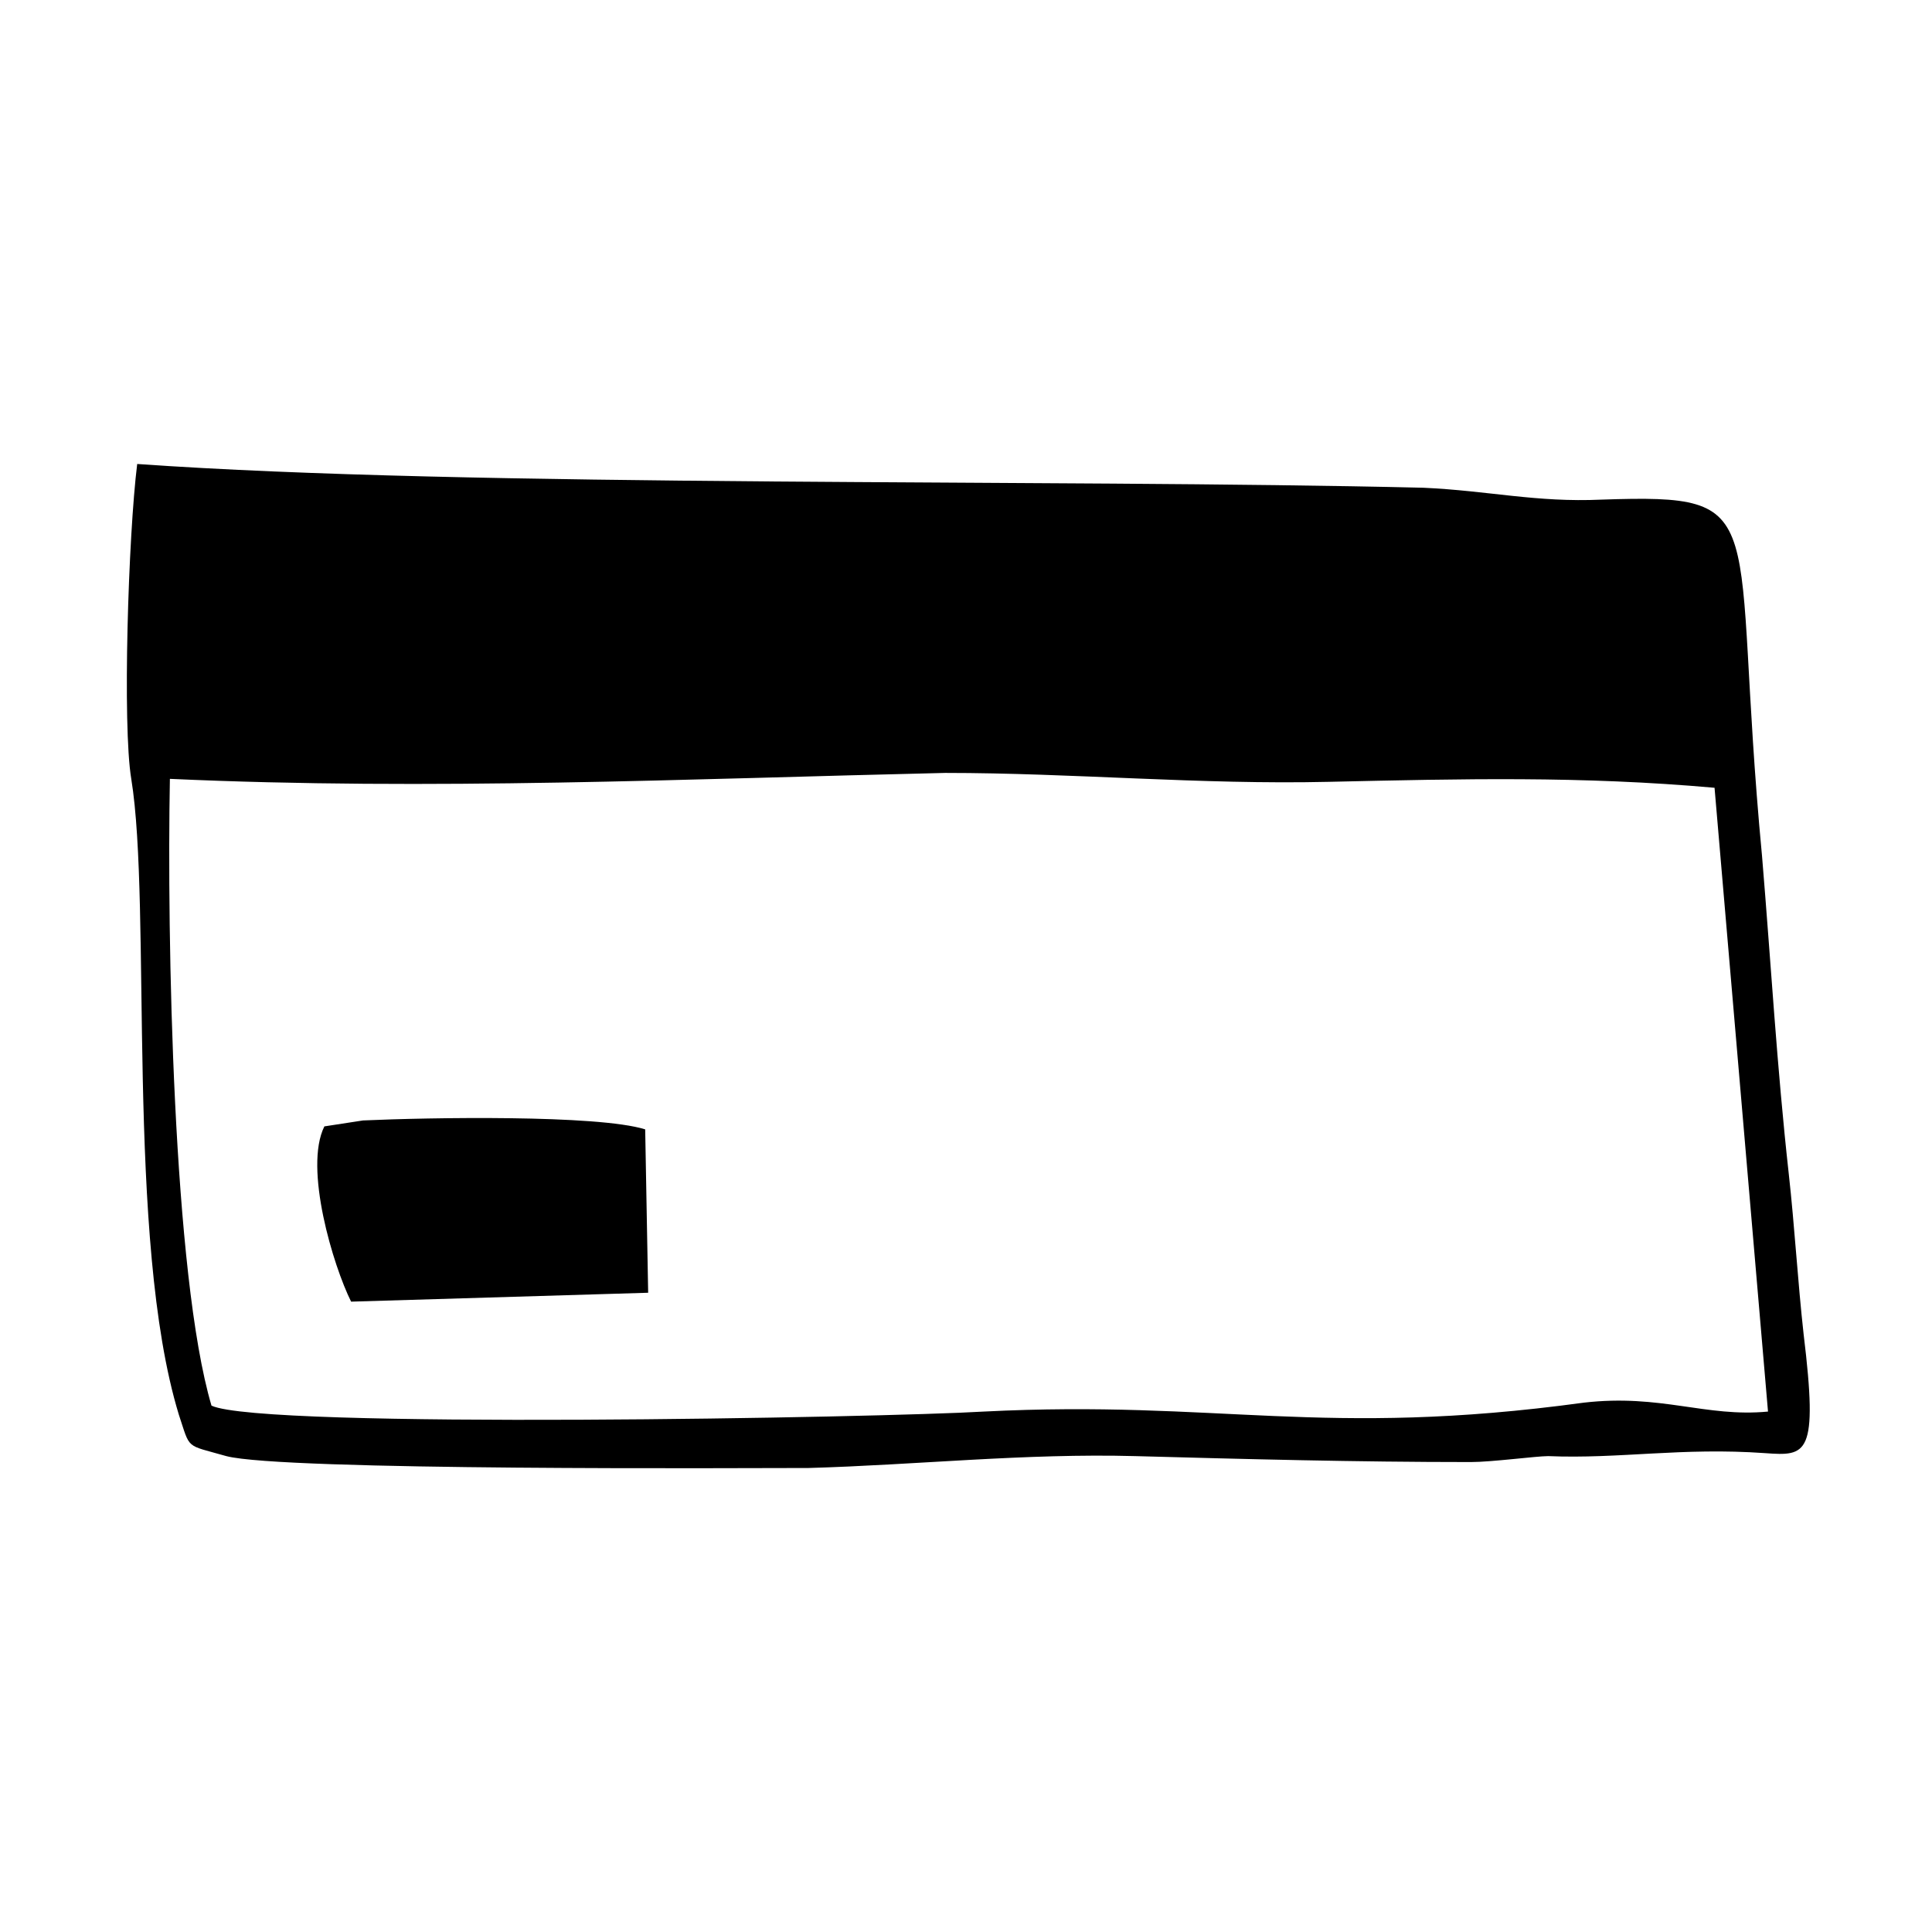
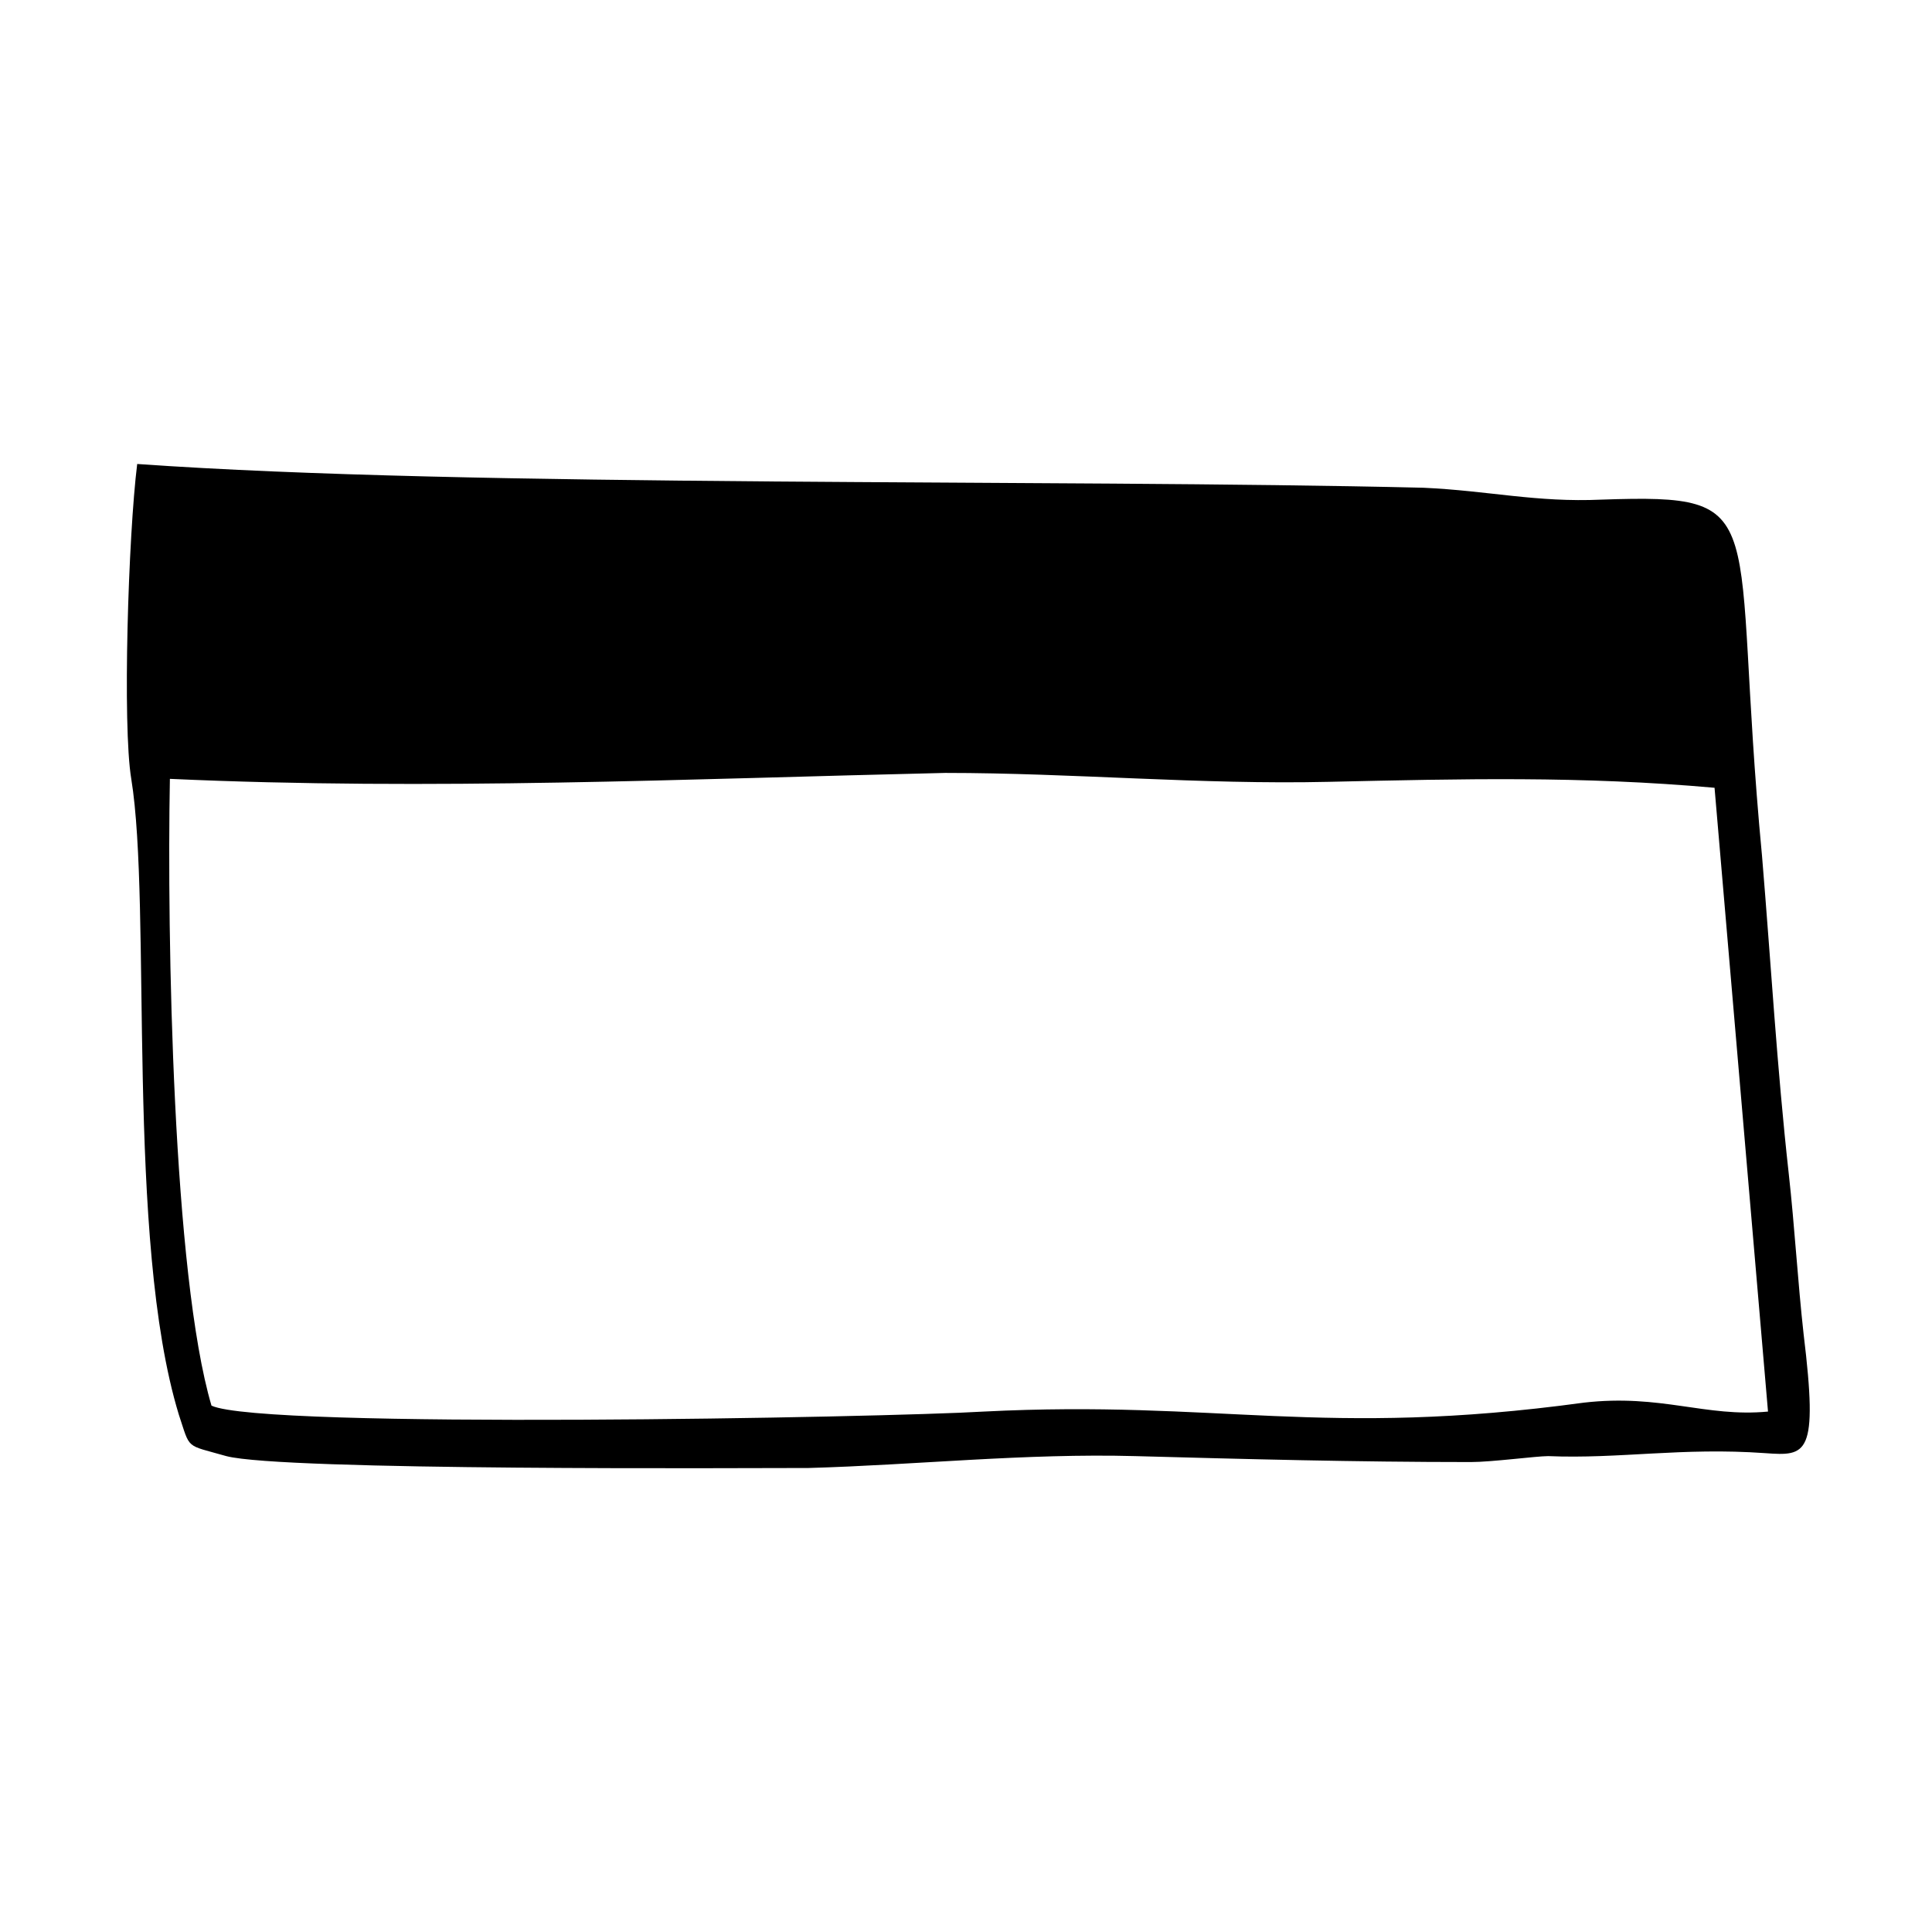
<svg xmlns="http://www.w3.org/2000/svg" fill="#000000" width="800px" height="800px" version="1.1" viewBox="144 144 512 512">
  <g fill-rule="evenodd">
    <path d="m612.54 518.08c-16.531 1.574-28.34-4.723-48.805-2.363-69.277 9.449-96.828-0.785-159.02 2.363-25.977 1.574-191.29 4.723-204.67-1.574-10.234-34.637-11.809-124.38-11.023-166.1 69.273 3.148 136.97 0 205.46-1.574 33.852 0 67.699 3.148 101.55 2.363 35.426-0.789 66.914-1.574 102.34 1.574zm-432.18-251.12c-2.363 18.895-3.938 69.273-1.574 83.445 5.512 33.848-1.574 122.02 12.598 168.46 3.148 9.445 1.574 7.871 12.594 11.02 14.957 3.938 137.76 3.148 154.29 3.148 28.34-0.789 57.465-3.938 86.594-3.148 29.125 0.789 58.254 1.574 88.953 1.574 5.512 0 17.32-1.574 20.469-1.574 18.895 0.789 35.426-2.363 57.465-0.789 11.02 0.789 14.168 0.789 10.234-31.488-1.574-14.168-2.363-28.34-3.938-42.508-3.148-28.34-4.723-55.891-7.086-84.23-8.66-91.316 3.938-96.039-42.508-94.465-17.32 0.789-29.914-2.363-47.23-3.148-98.402-2.359-251.91 0-340.86-6.297z" />
-     <path d="m315.77 486.59-0.789-43.297c-12.594-3.938-57.465-3.148-74.785-2.363l-10.234 1.574c-5.512 11.02 2.363 37 7.086 46.445z" />
  </g>
</svg>